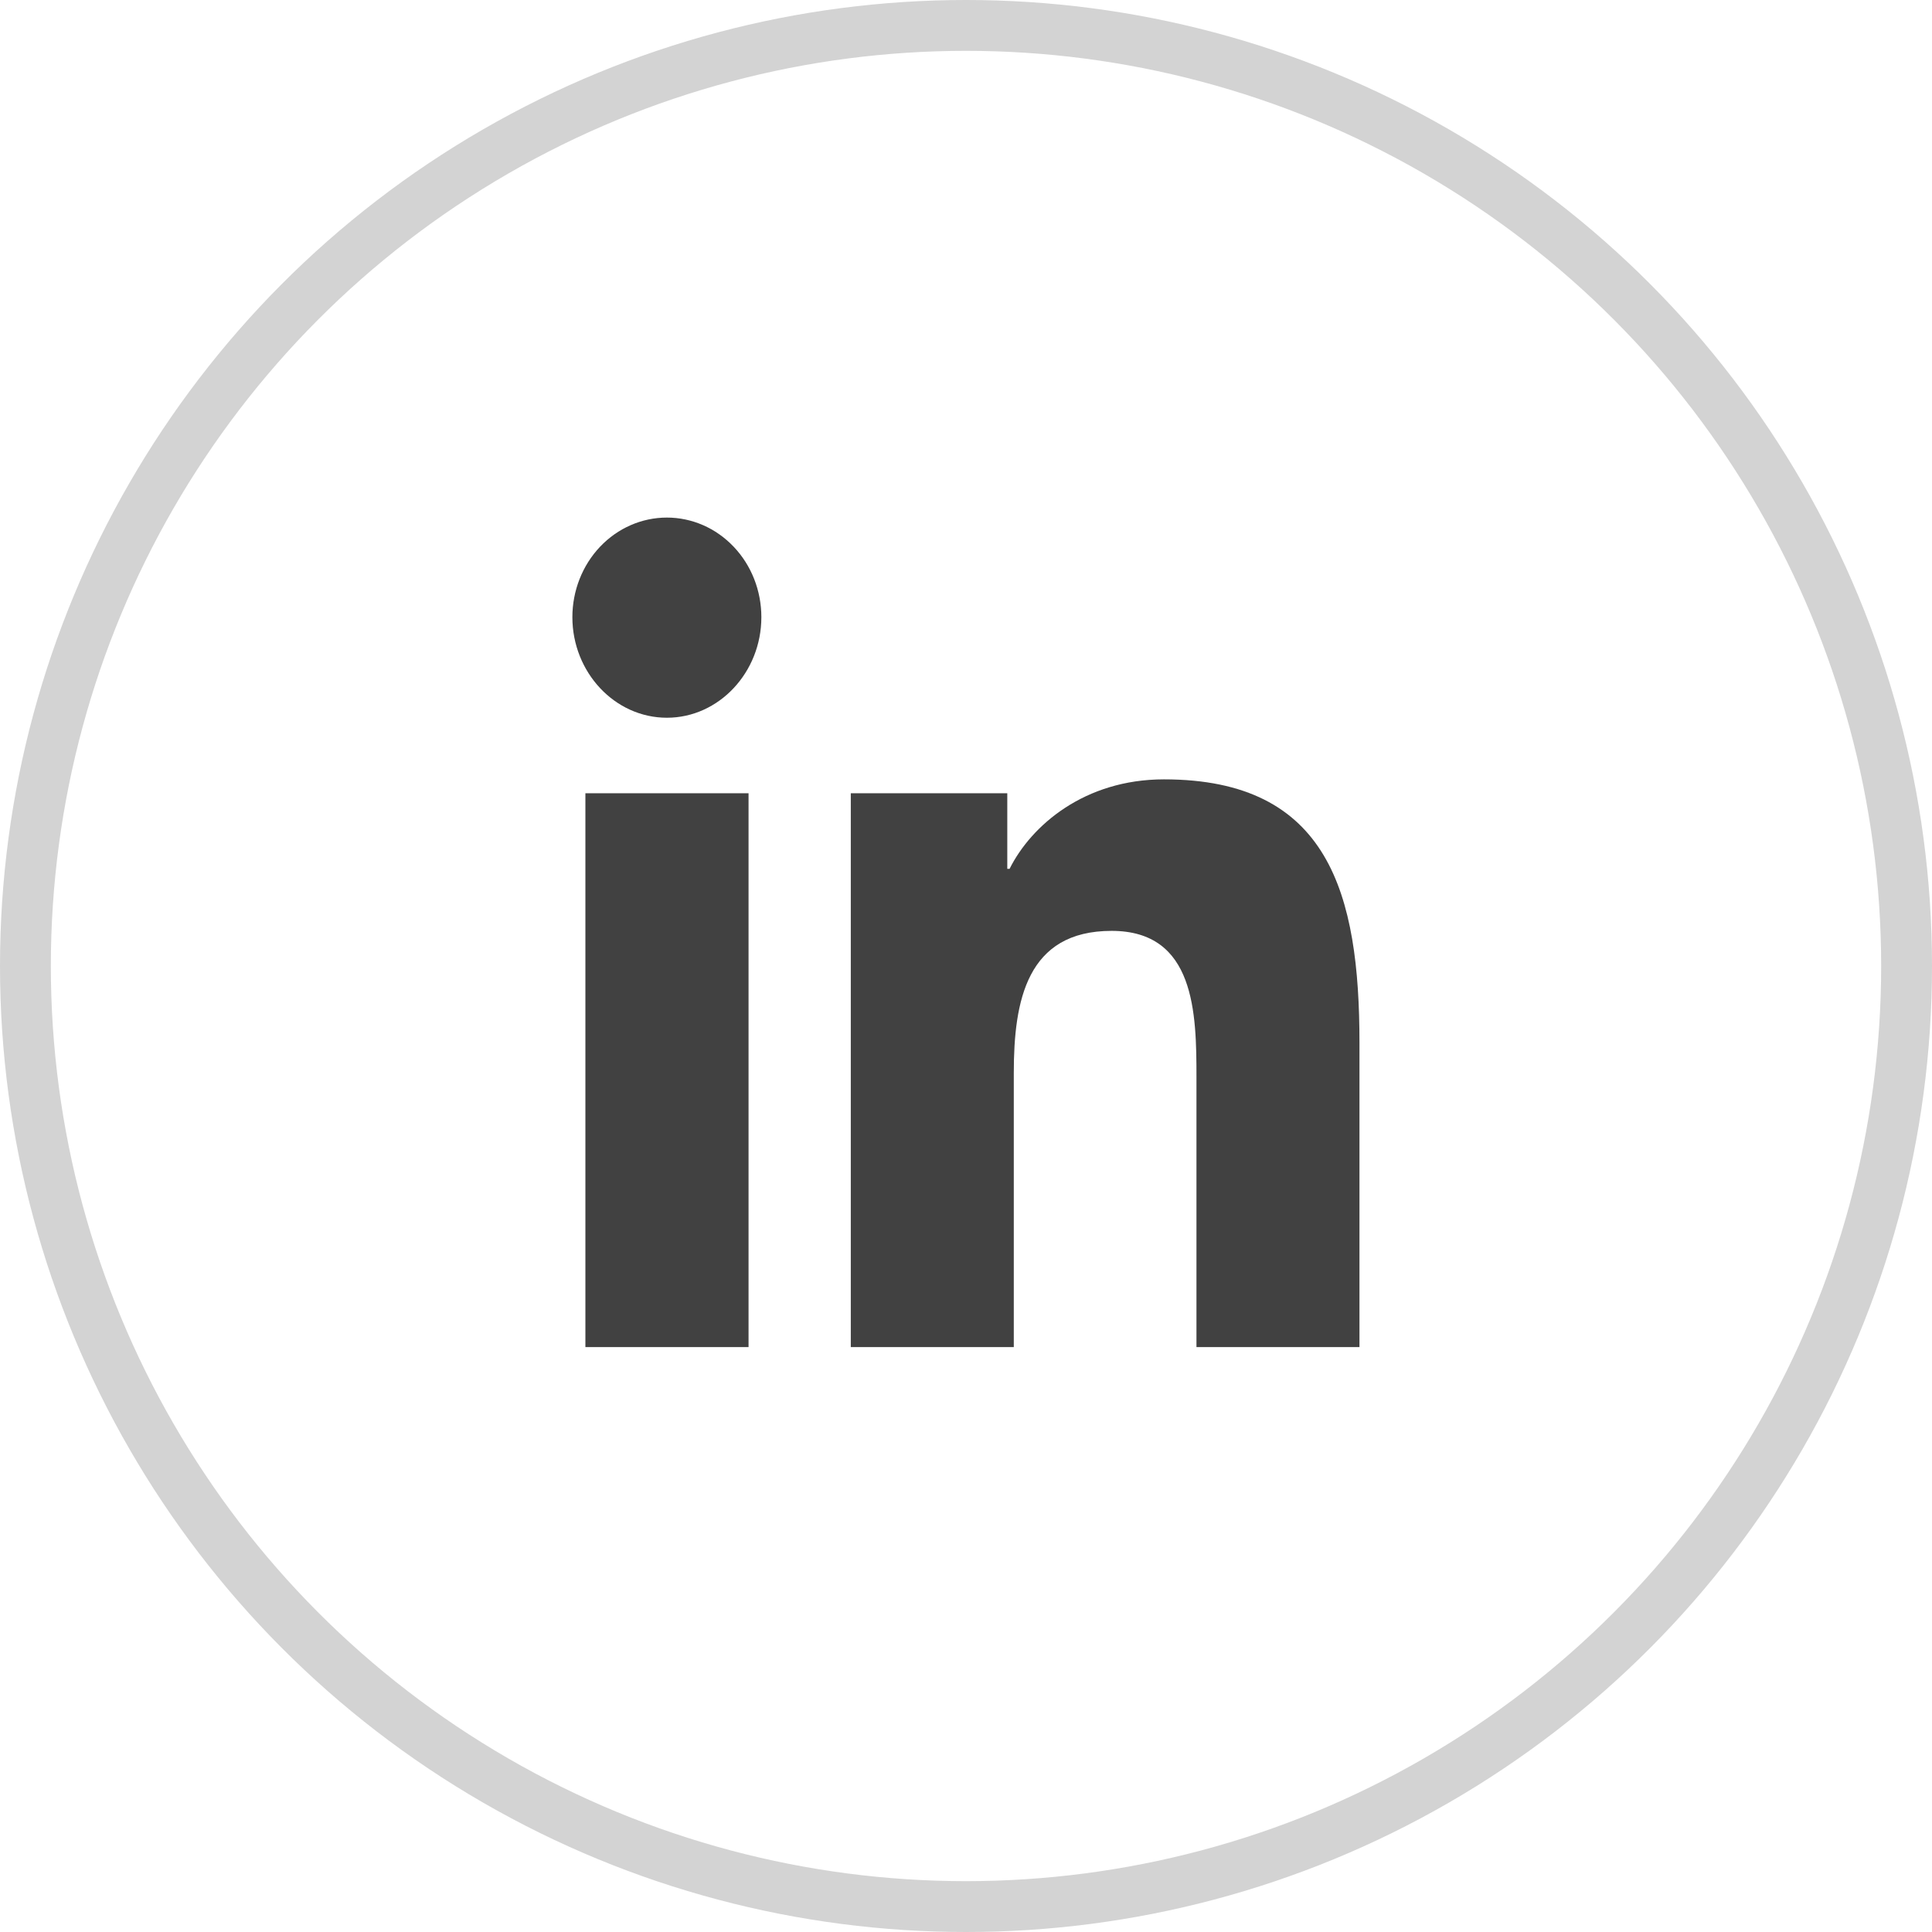
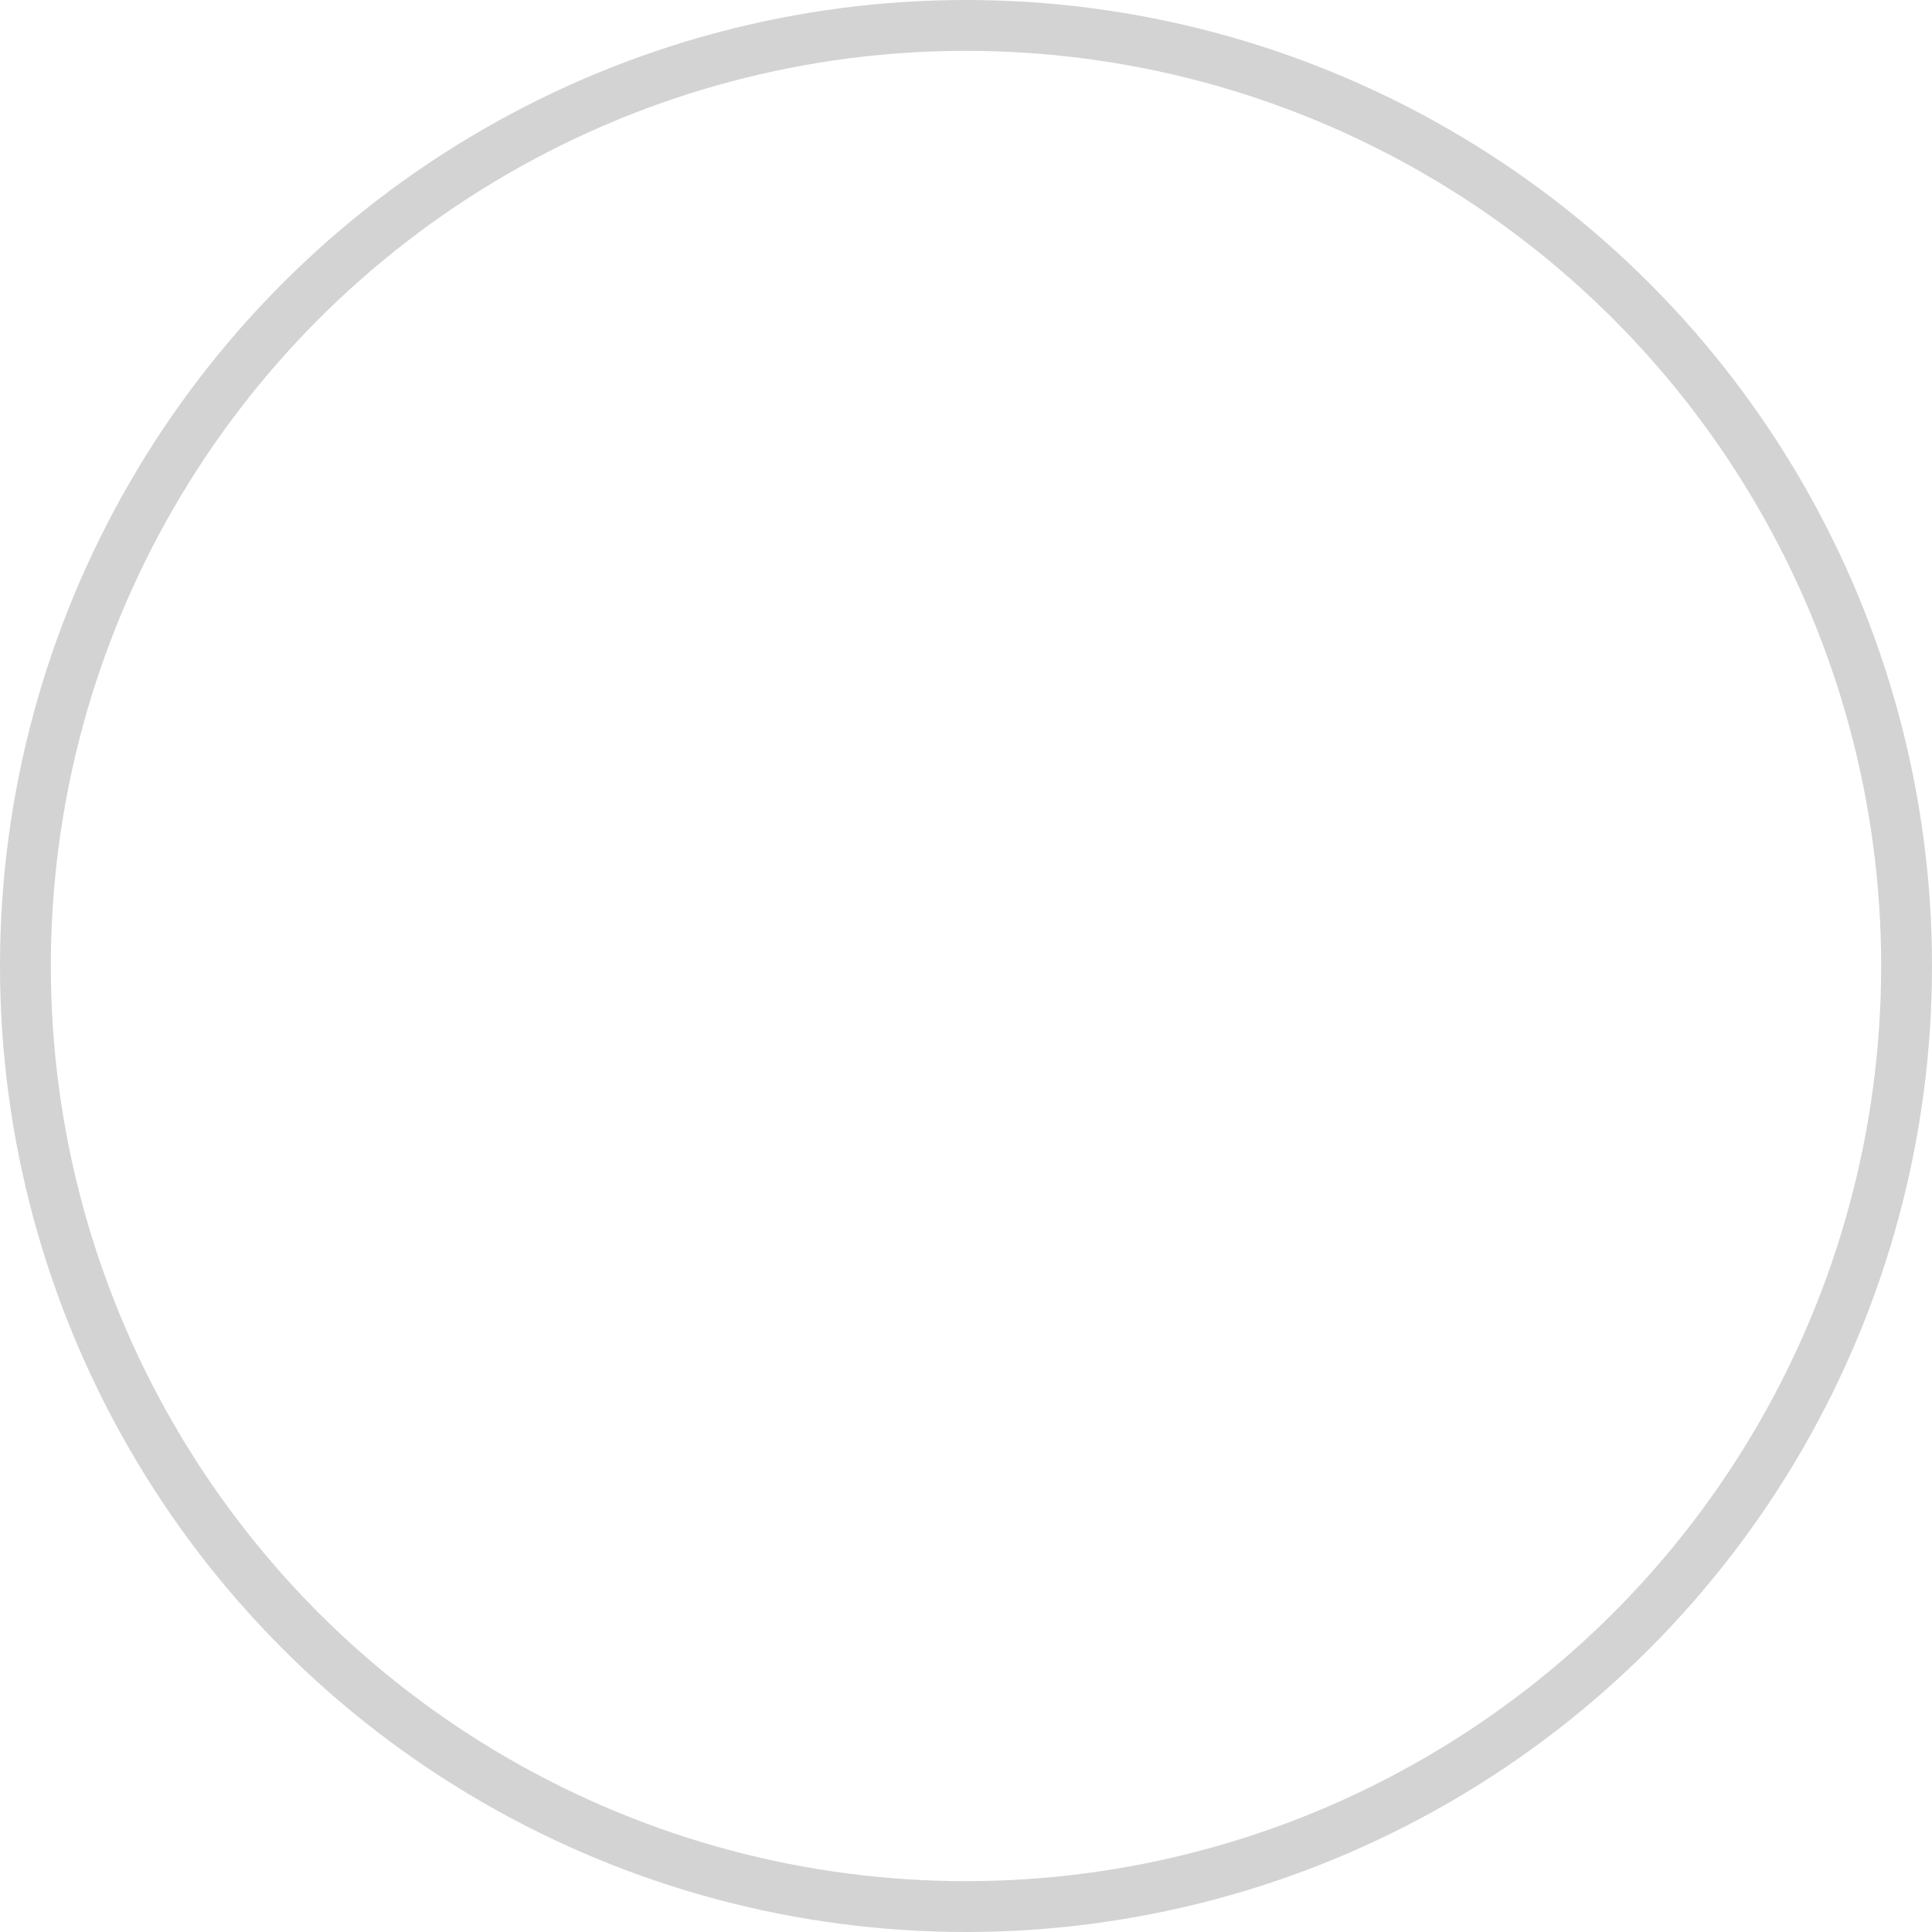
<svg xmlns="http://www.w3.org/2000/svg" width="38" height="38" viewBox="0 0 38 38" fill="none">
-   <path d="M14.723 26.496H11.514V15.602H14.723V26.496ZM13.117 14.117C12.09 14.117 11.258 13.221 11.258 12.139C11.258 11.619 11.454 11.121 11.802 10.754C12.151 10.386 12.624 10.18 13.117 10.18C13.61 10.18 14.082 10.386 14.431 10.754C14.78 11.121 14.975 11.619 14.975 12.139C14.975 13.221 14.143 14.117 13.117 14.117ZM26.736 26.496H23.533V21.193C23.533 19.93 23.509 18.309 21.864 18.309C20.196 18.309 19.94 19.682 19.94 21.102V26.496H16.734V15.602H19.812V17.089H19.857C20.285 16.233 21.332 15.329 22.894 15.329C26.142 15.329 26.739 17.584 26.739 20.512V26.496H26.736Z" fill="#414141" />
  <circle cx="19" cy="19" r="18.5" stroke="#D3D3D3" />
</svg>